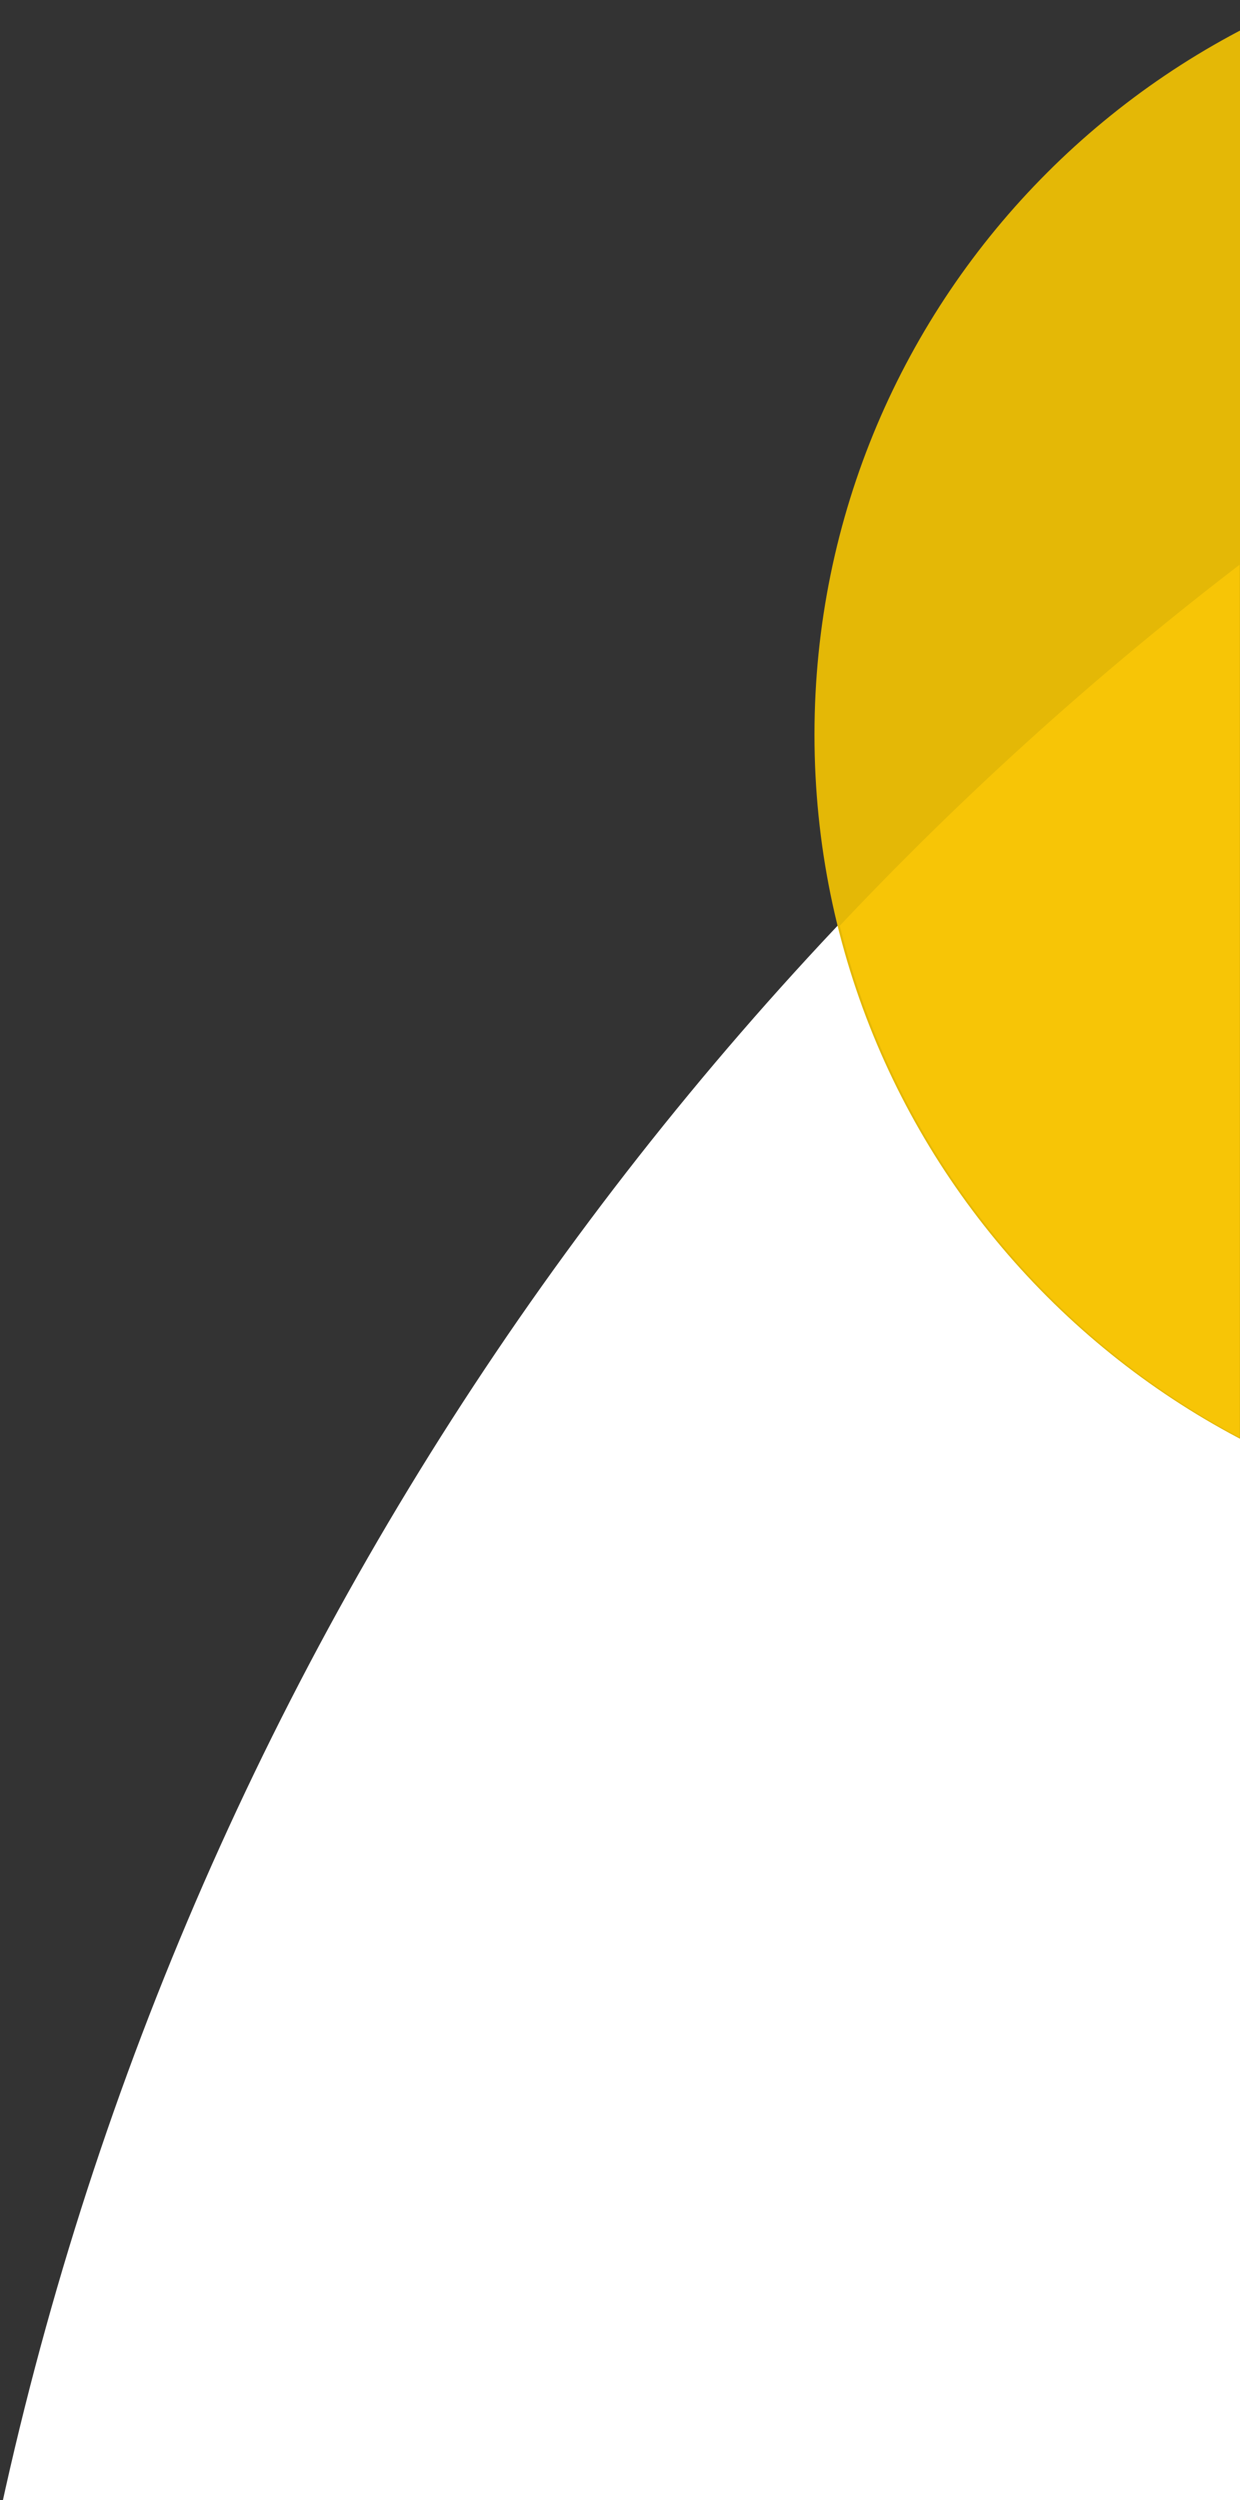
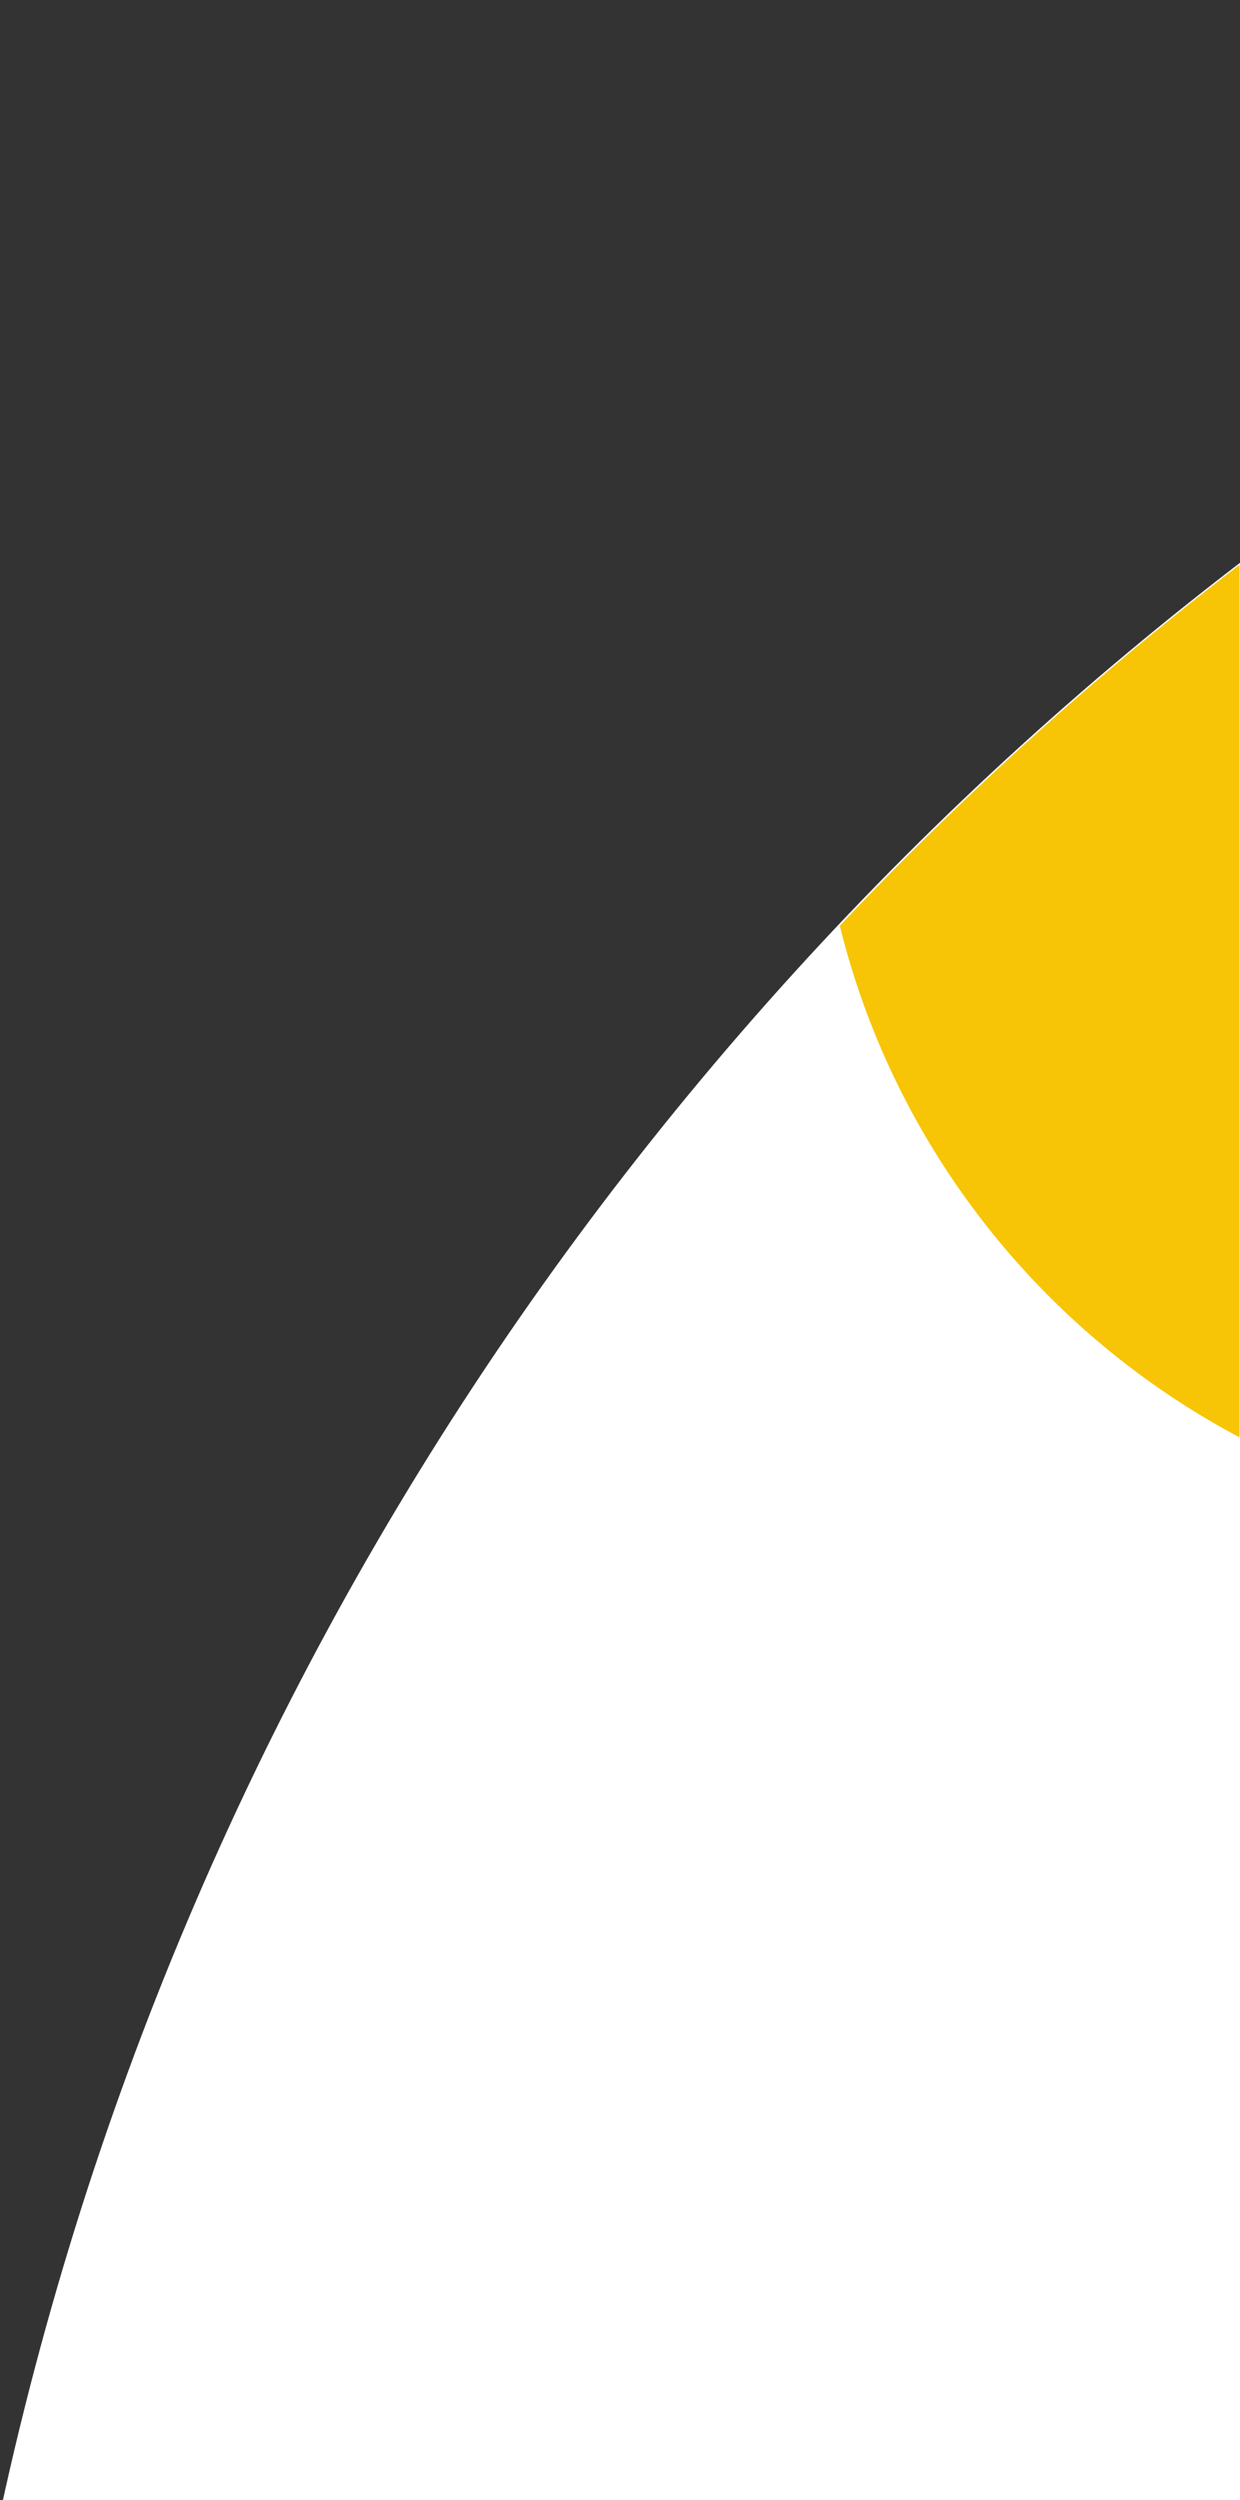
<svg xmlns="http://www.w3.org/2000/svg" width="557.222" height="1123" viewBox="0 0 557.222 1123">
  <rect x="0" y="0" width="557.222" height="1123" fill="#333333" stroke="none" />
  <defs>
    <clipPath id="clip-path">
      <rect id="mask" width="557" height="1123" transform="translate(1044.222 -140.489)" fill="none" />
    </clipPath>
    <clipPath id="clip-path-2">
      <rect id="mask-2" data-name="mask" width="557" height="983" transform="translate(1043 -0.5)" fill="none" />
    </clipPath>
  </defs>
  <g id="Groupe_35241" data-name="Groupe 35241" transform="translate(-878 4613.989)">
    <g id="background-image" transform="translate(-166 -4473.5)" clip-path="url(#clip-path)">
      <path id="Tracé_16936" data-name="Tracé 16936" d="M640,2106.448c0-830.913,673.587-1504.5,1504.5-1504.5S3649,1275.535,3649,2106.448s-673.587,1504.5-1504.5,1504.5S640,2937.361,640,2106.448" transform="translate(370.002 -798.448)" fill="#fff" />
-       <path id="Tracé_44340" data-name="Tracé 44340" d="M640,958.948c0-197.166,159.834-357,357-357s357,159.834,357,357-159.834,357-357,357-357-159.834-357-357" transform="translate(770.002 -769.448)" fill="#e4b806" />
    </g>
    <g id="background-image-2" data-name="background-image" transform="translate(-165 -4473.5)" clip-path="url(#clip-path-2)">
      <path id="Intersection_8" data-name="Intersection 8" d="M15933.384-629.686a1506.3,1506.3,0,0,1,558.042-373.5C16579.719-938.2,16637-833.542,16637-715.5c0,197.166-159.838,357-357,357C16112.415-358.5,15971.8-473.964,15933.384-629.686Z" transform="translate(-14513 905)" fill="#f7c506" />
    </g>
  </g>
</svg>